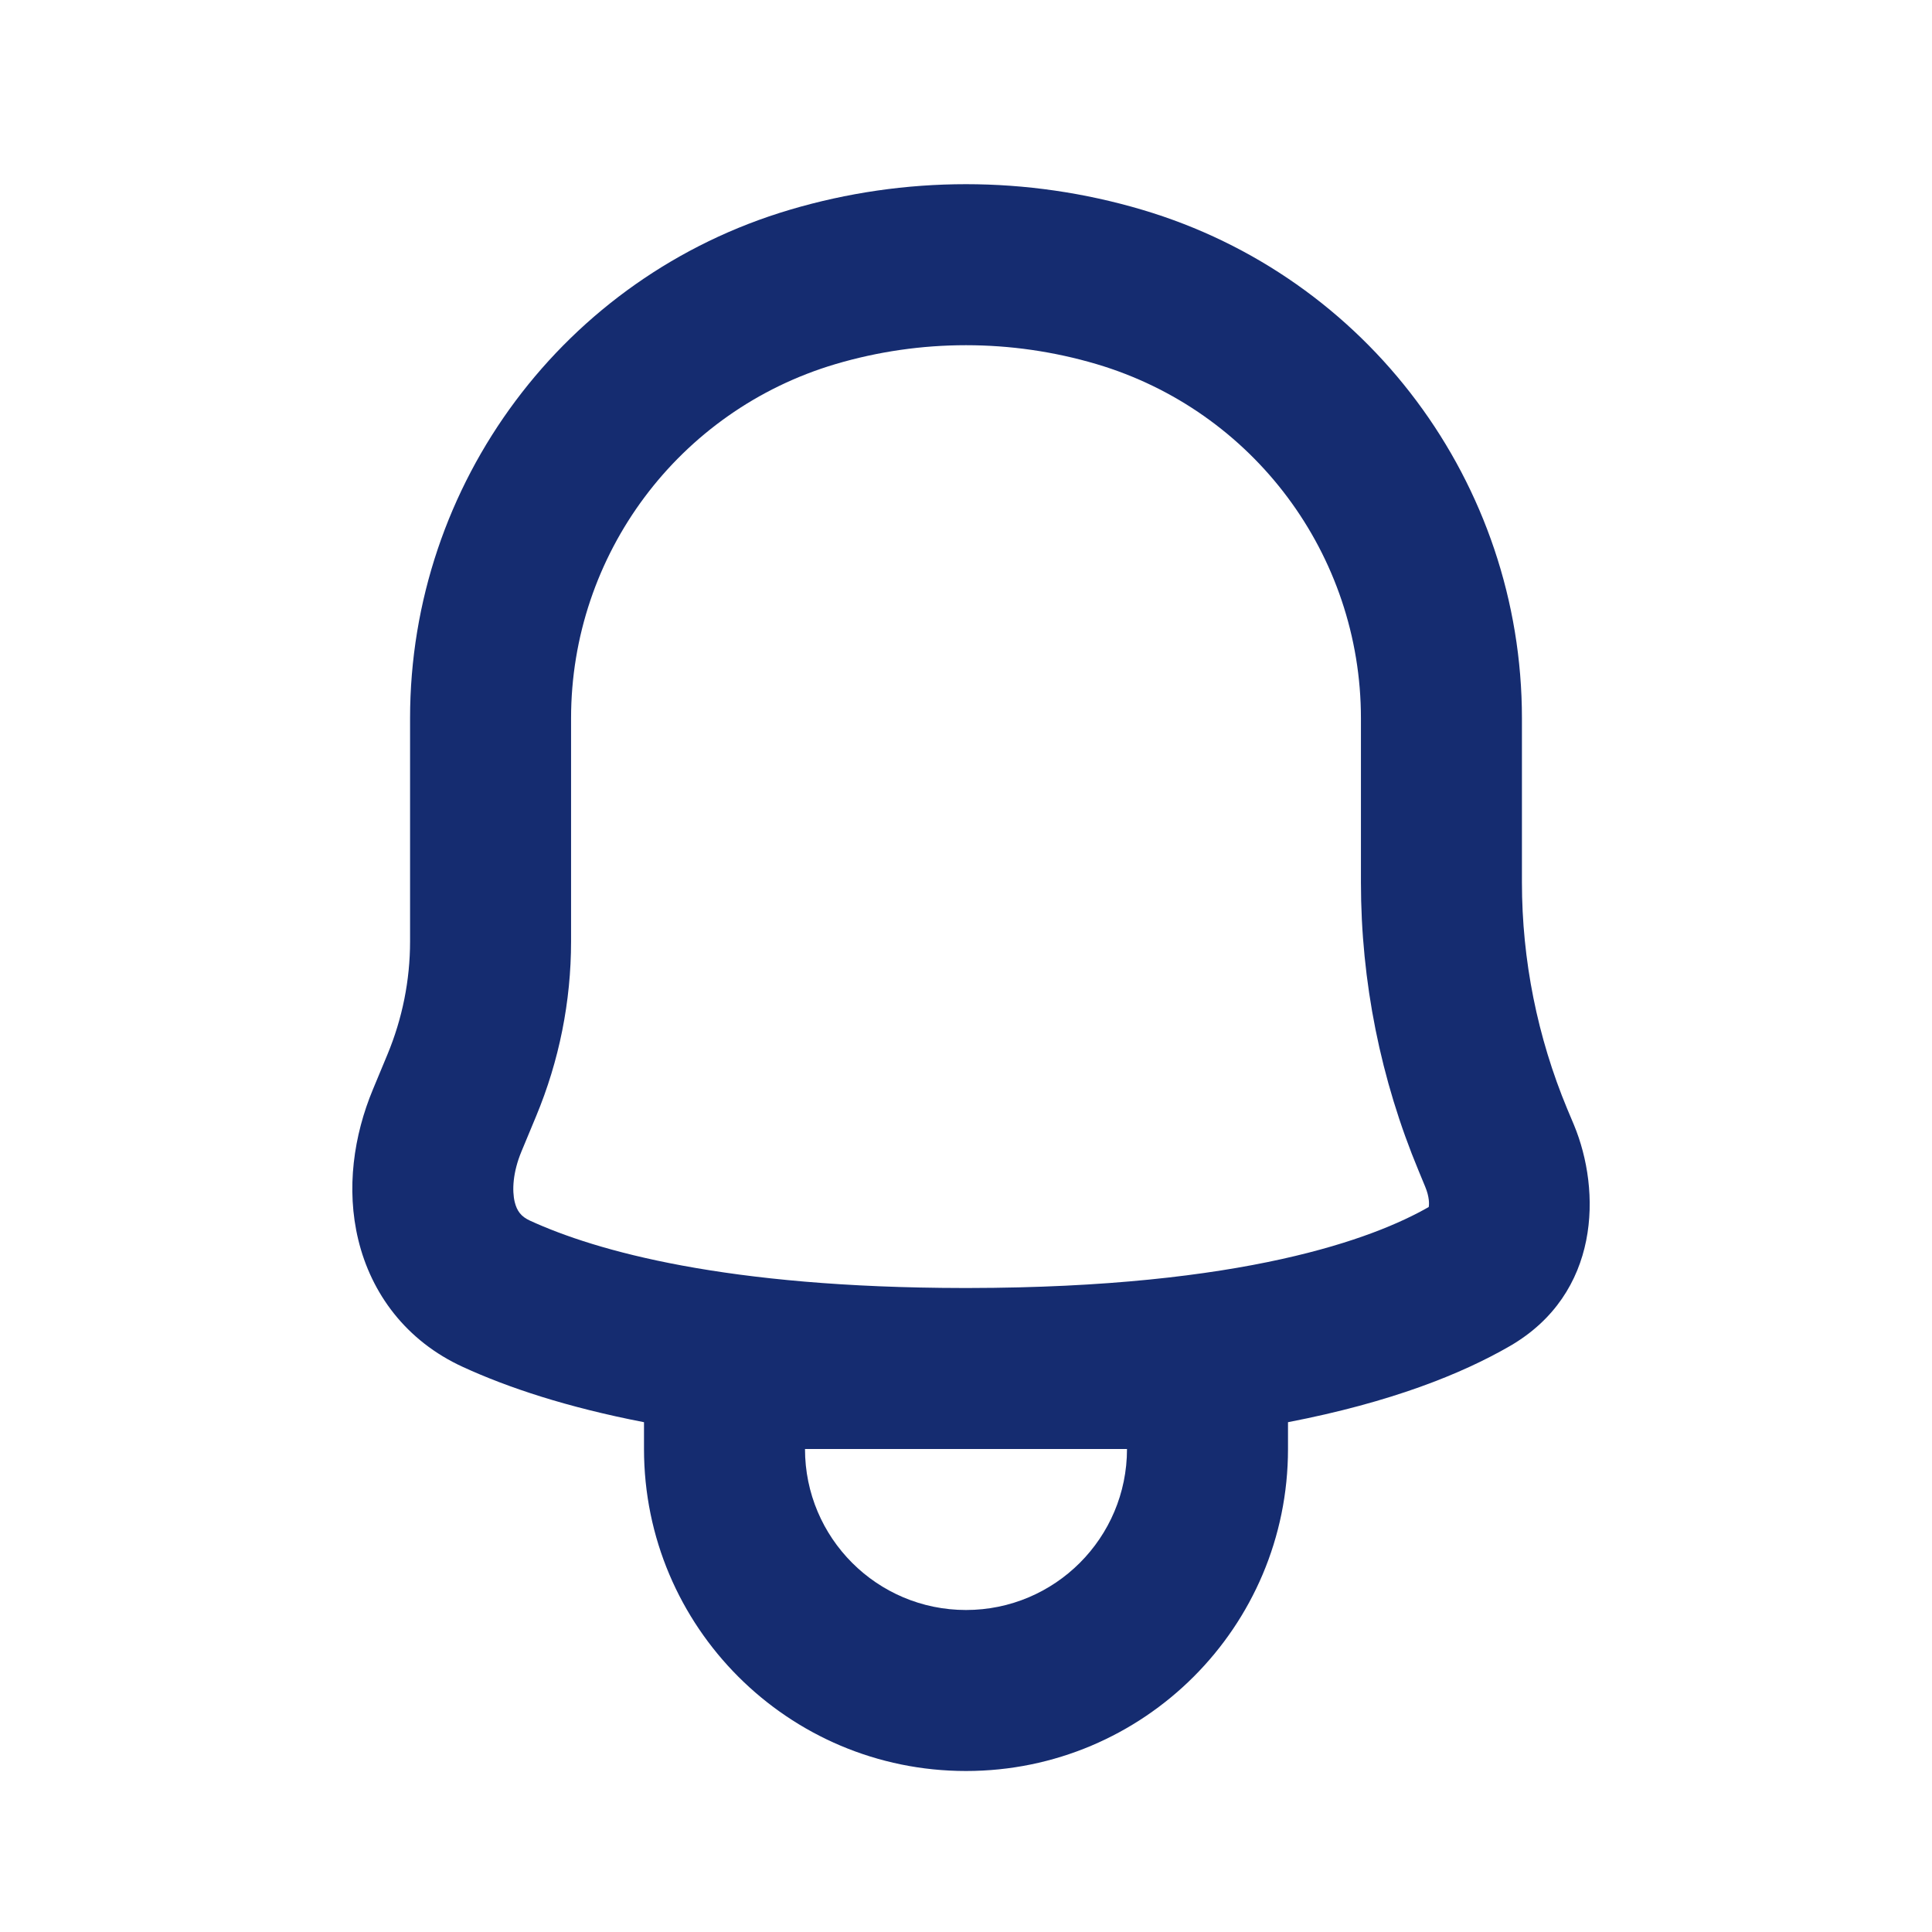
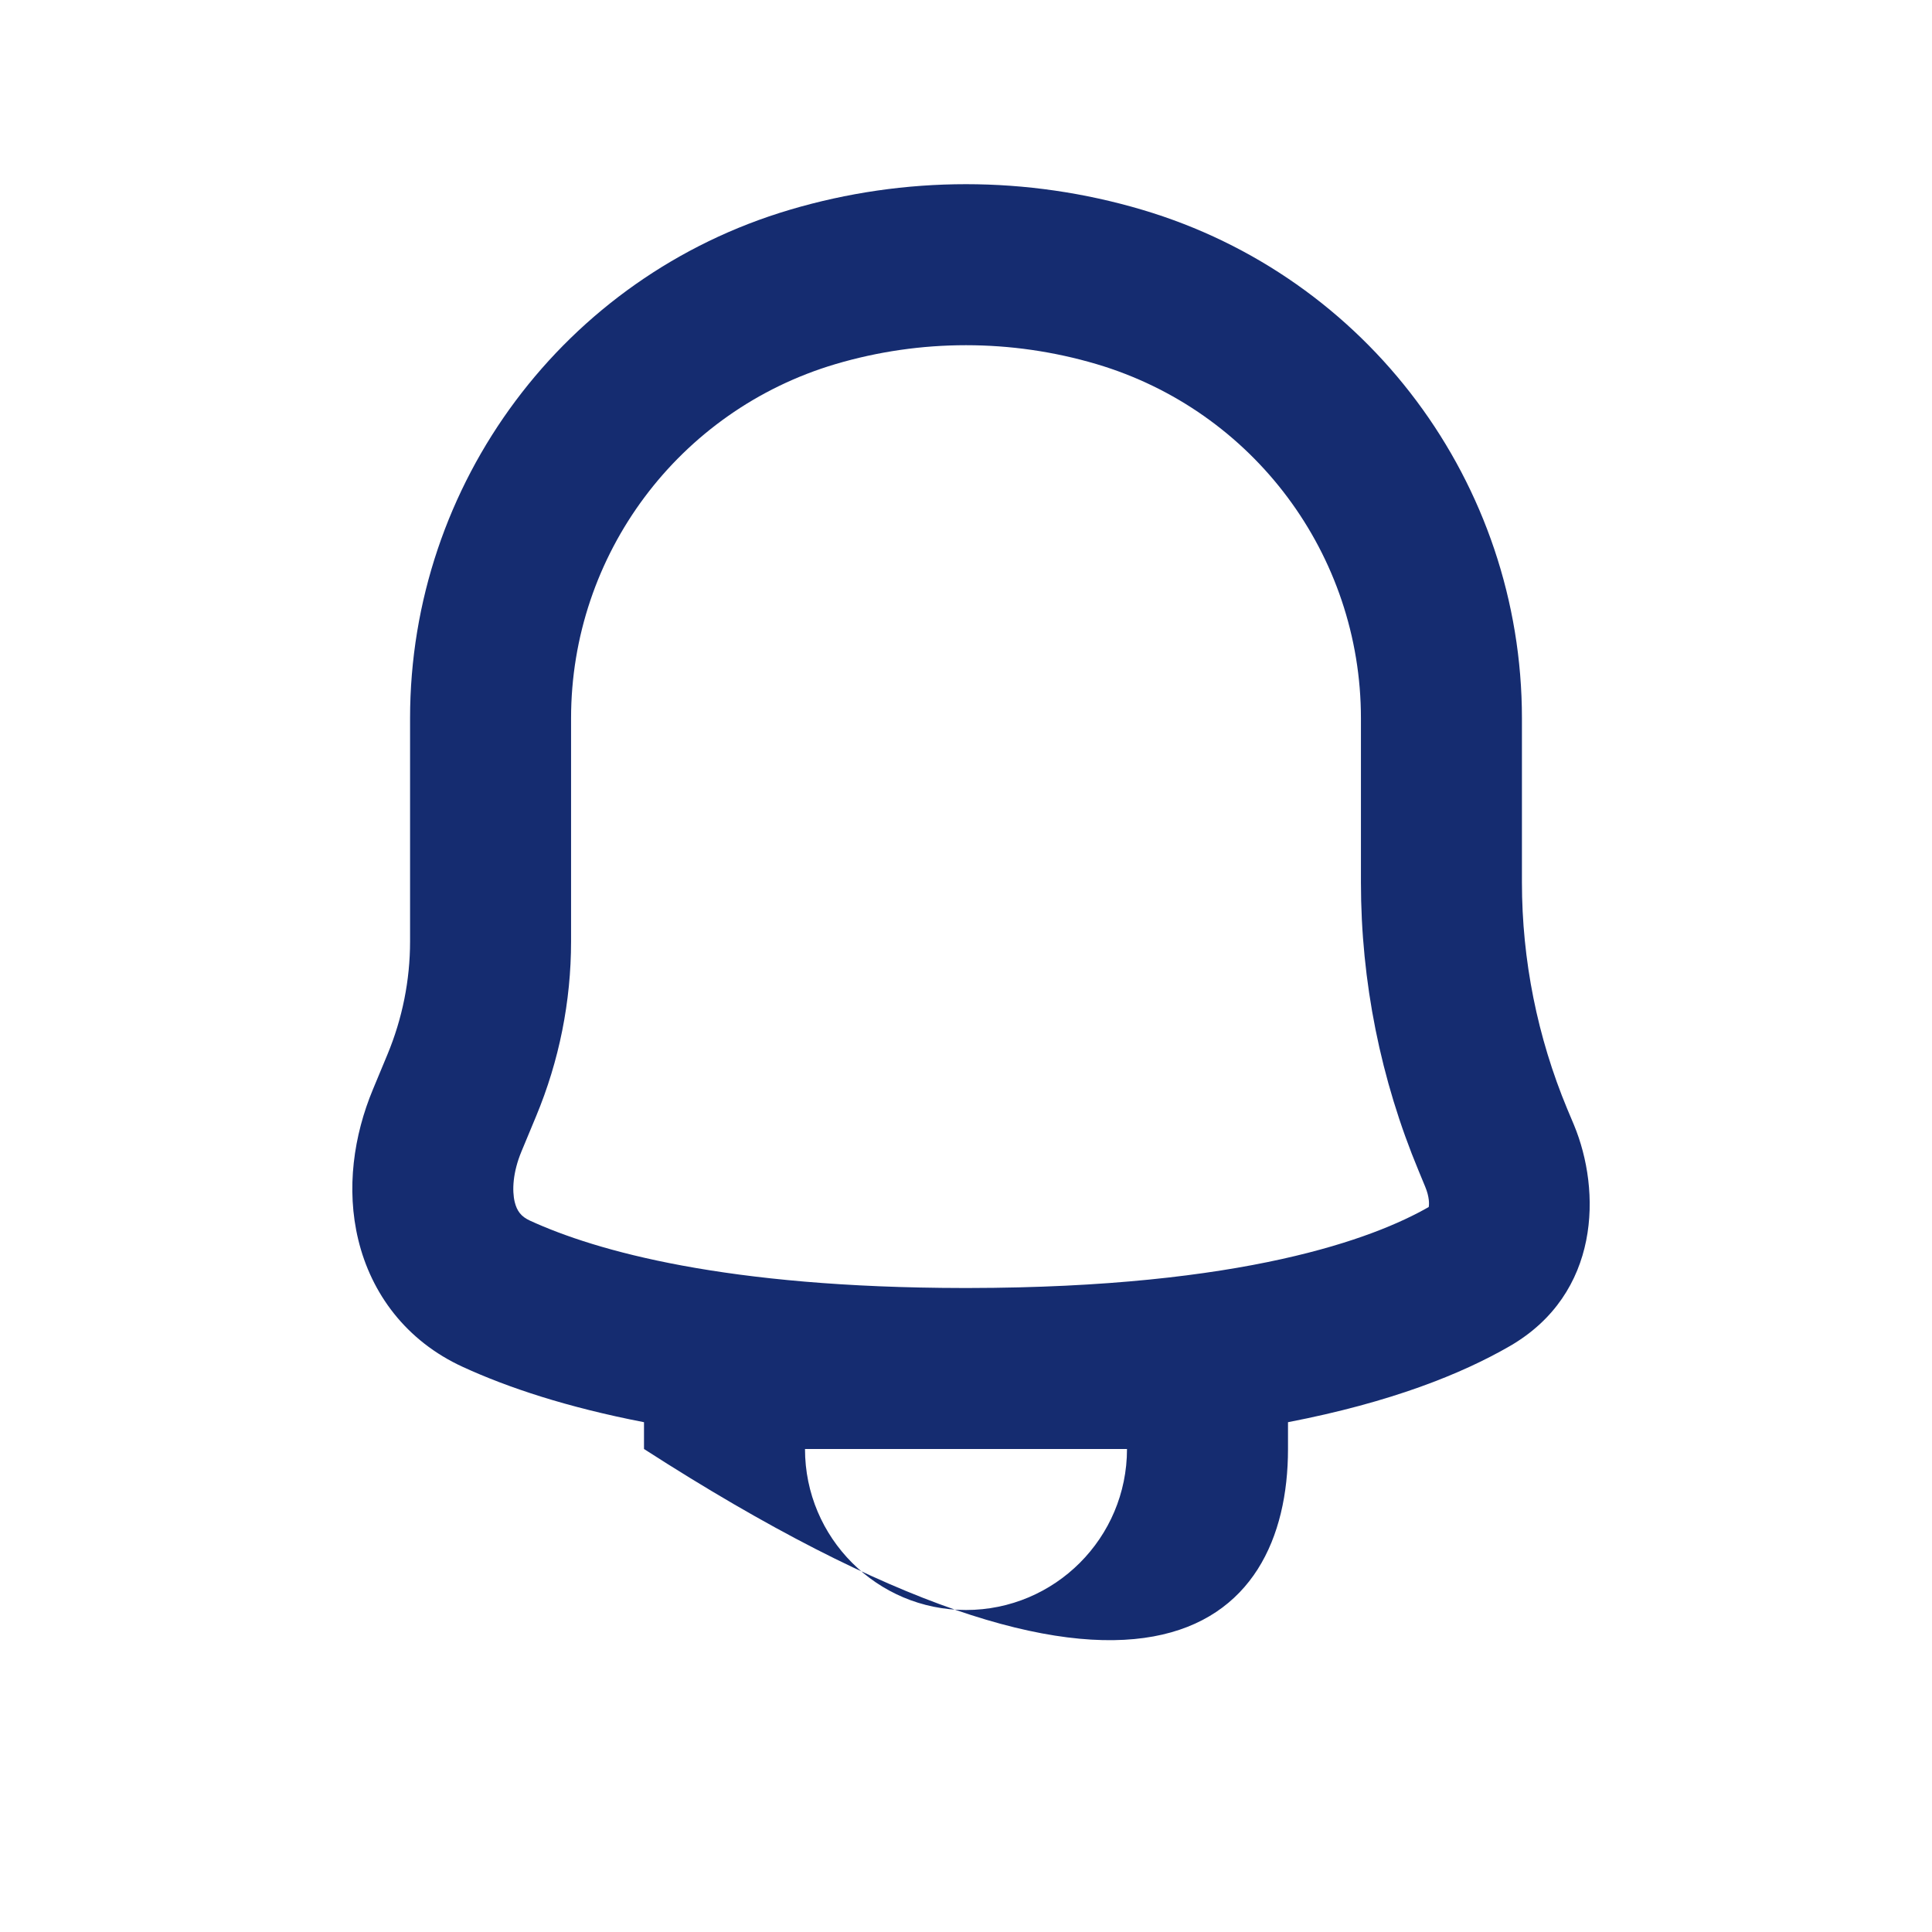
<svg xmlns="http://www.w3.org/2000/svg" width="800px" height="800px" viewBox="0 0 24 24" fill="none">
-   <path fill-rule="evenodd" clip-rule="evenodd" d="M14.189 2.606C12.76 2.182 11.239 2.182 9.811 2.606C7.013 3.435 5.094 6.005 5.094 8.923V11.695C5.094 12.177 4.998 12.654 4.813 13.099L4.633 13.532C4.394 14.105 4.297 14.768 4.451 15.402C4.611 16.064 5.041 16.657 5.753 16.982C6.309 17.237 7.04 17.481 8 17.667V18C8 20.209 9.791 22 12 22C14.209 22 16 20.209 16 18V17.667C17.285 17.419 18.161 17.065 18.755 16.722C19.883 16.07 19.893 14.792 19.551 13.971L19.469 13.776C19.098 12.884 18.906 11.927 18.906 10.961V8.923C18.906 6.005 16.987 3.435 14.189 2.606ZM11.969 18C11.979 18 11.99 18 12 18C12.01 18 12.02 18 12.031 18H14C14 19.104 13.105 20 12 20C10.895 20 10 19.104 10 18H11.969ZM12.03 16C15.457 15.996 17.071 15.382 17.748 14.994C17.755 14.959 17.757 14.868 17.704 14.741L17.623 14.545C17.15 13.41 16.906 12.191 16.906 10.961V8.923C16.906 6.891 15.57 5.101 13.621 4.523C12.563 4.21 11.437 4.21 10.379 4.523C8.43 5.101 7.094 6.891 7.094 8.923V11.695C7.094 12.441 6.946 13.179 6.659 13.868L6.479 14.301C6.369 14.564 6.36 14.79 6.394 14.932C6.422 15.044 6.473 15.113 6.585 15.164C7.406 15.54 9.015 15.997 11.97 16H12.03Z" fill="#152C70" />
+   <path fill-rule="evenodd" clip-rule="evenodd" d="M14.189 2.606C12.76 2.182 11.239 2.182 9.811 2.606C7.013 3.435 5.094 6.005 5.094 8.923V11.695C5.094 12.177 4.998 12.654 4.813 13.099L4.633 13.532C4.394 14.105 4.297 14.768 4.451 15.402C4.611 16.064 5.041 16.657 5.753 16.982C6.309 17.237 7.04 17.481 8 17.667V18C14.209 22 16 20.209 16 18V17.667C17.285 17.419 18.161 17.065 18.755 16.722C19.883 16.07 19.893 14.792 19.551 13.971L19.469 13.776C19.098 12.884 18.906 11.927 18.906 10.961V8.923C18.906 6.005 16.987 3.435 14.189 2.606ZM11.969 18C11.979 18 11.99 18 12 18C12.01 18 12.02 18 12.031 18H14C14 19.104 13.105 20 12 20C10.895 20 10 19.104 10 18H11.969ZM12.03 16C15.457 15.996 17.071 15.382 17.748 14.994C17.755 14.959 17.757 14.868 17.704 14.741L17.623 14.545C17.15 13.41 16.906 12.191 16.906 10.961V8.923C16.906 6.891 15.57 5.101 13.621 4.523C12.563 4.21 11.437 4.21 10.379 4.523C8.43 5.101 7.094 6.891 7.094 8.923V11.695C7.094 12.441 6.946 13.179 6.659 13.868L6.479 14.301C6.369 14.564 6.36 14.79 6.394 14.932C6.422 15.044 6.473 15.113 6.585 15.164C7.406 15.54 9.015 15.997 11.97 16H12.03Z" fill="#152C70" />
</svg>